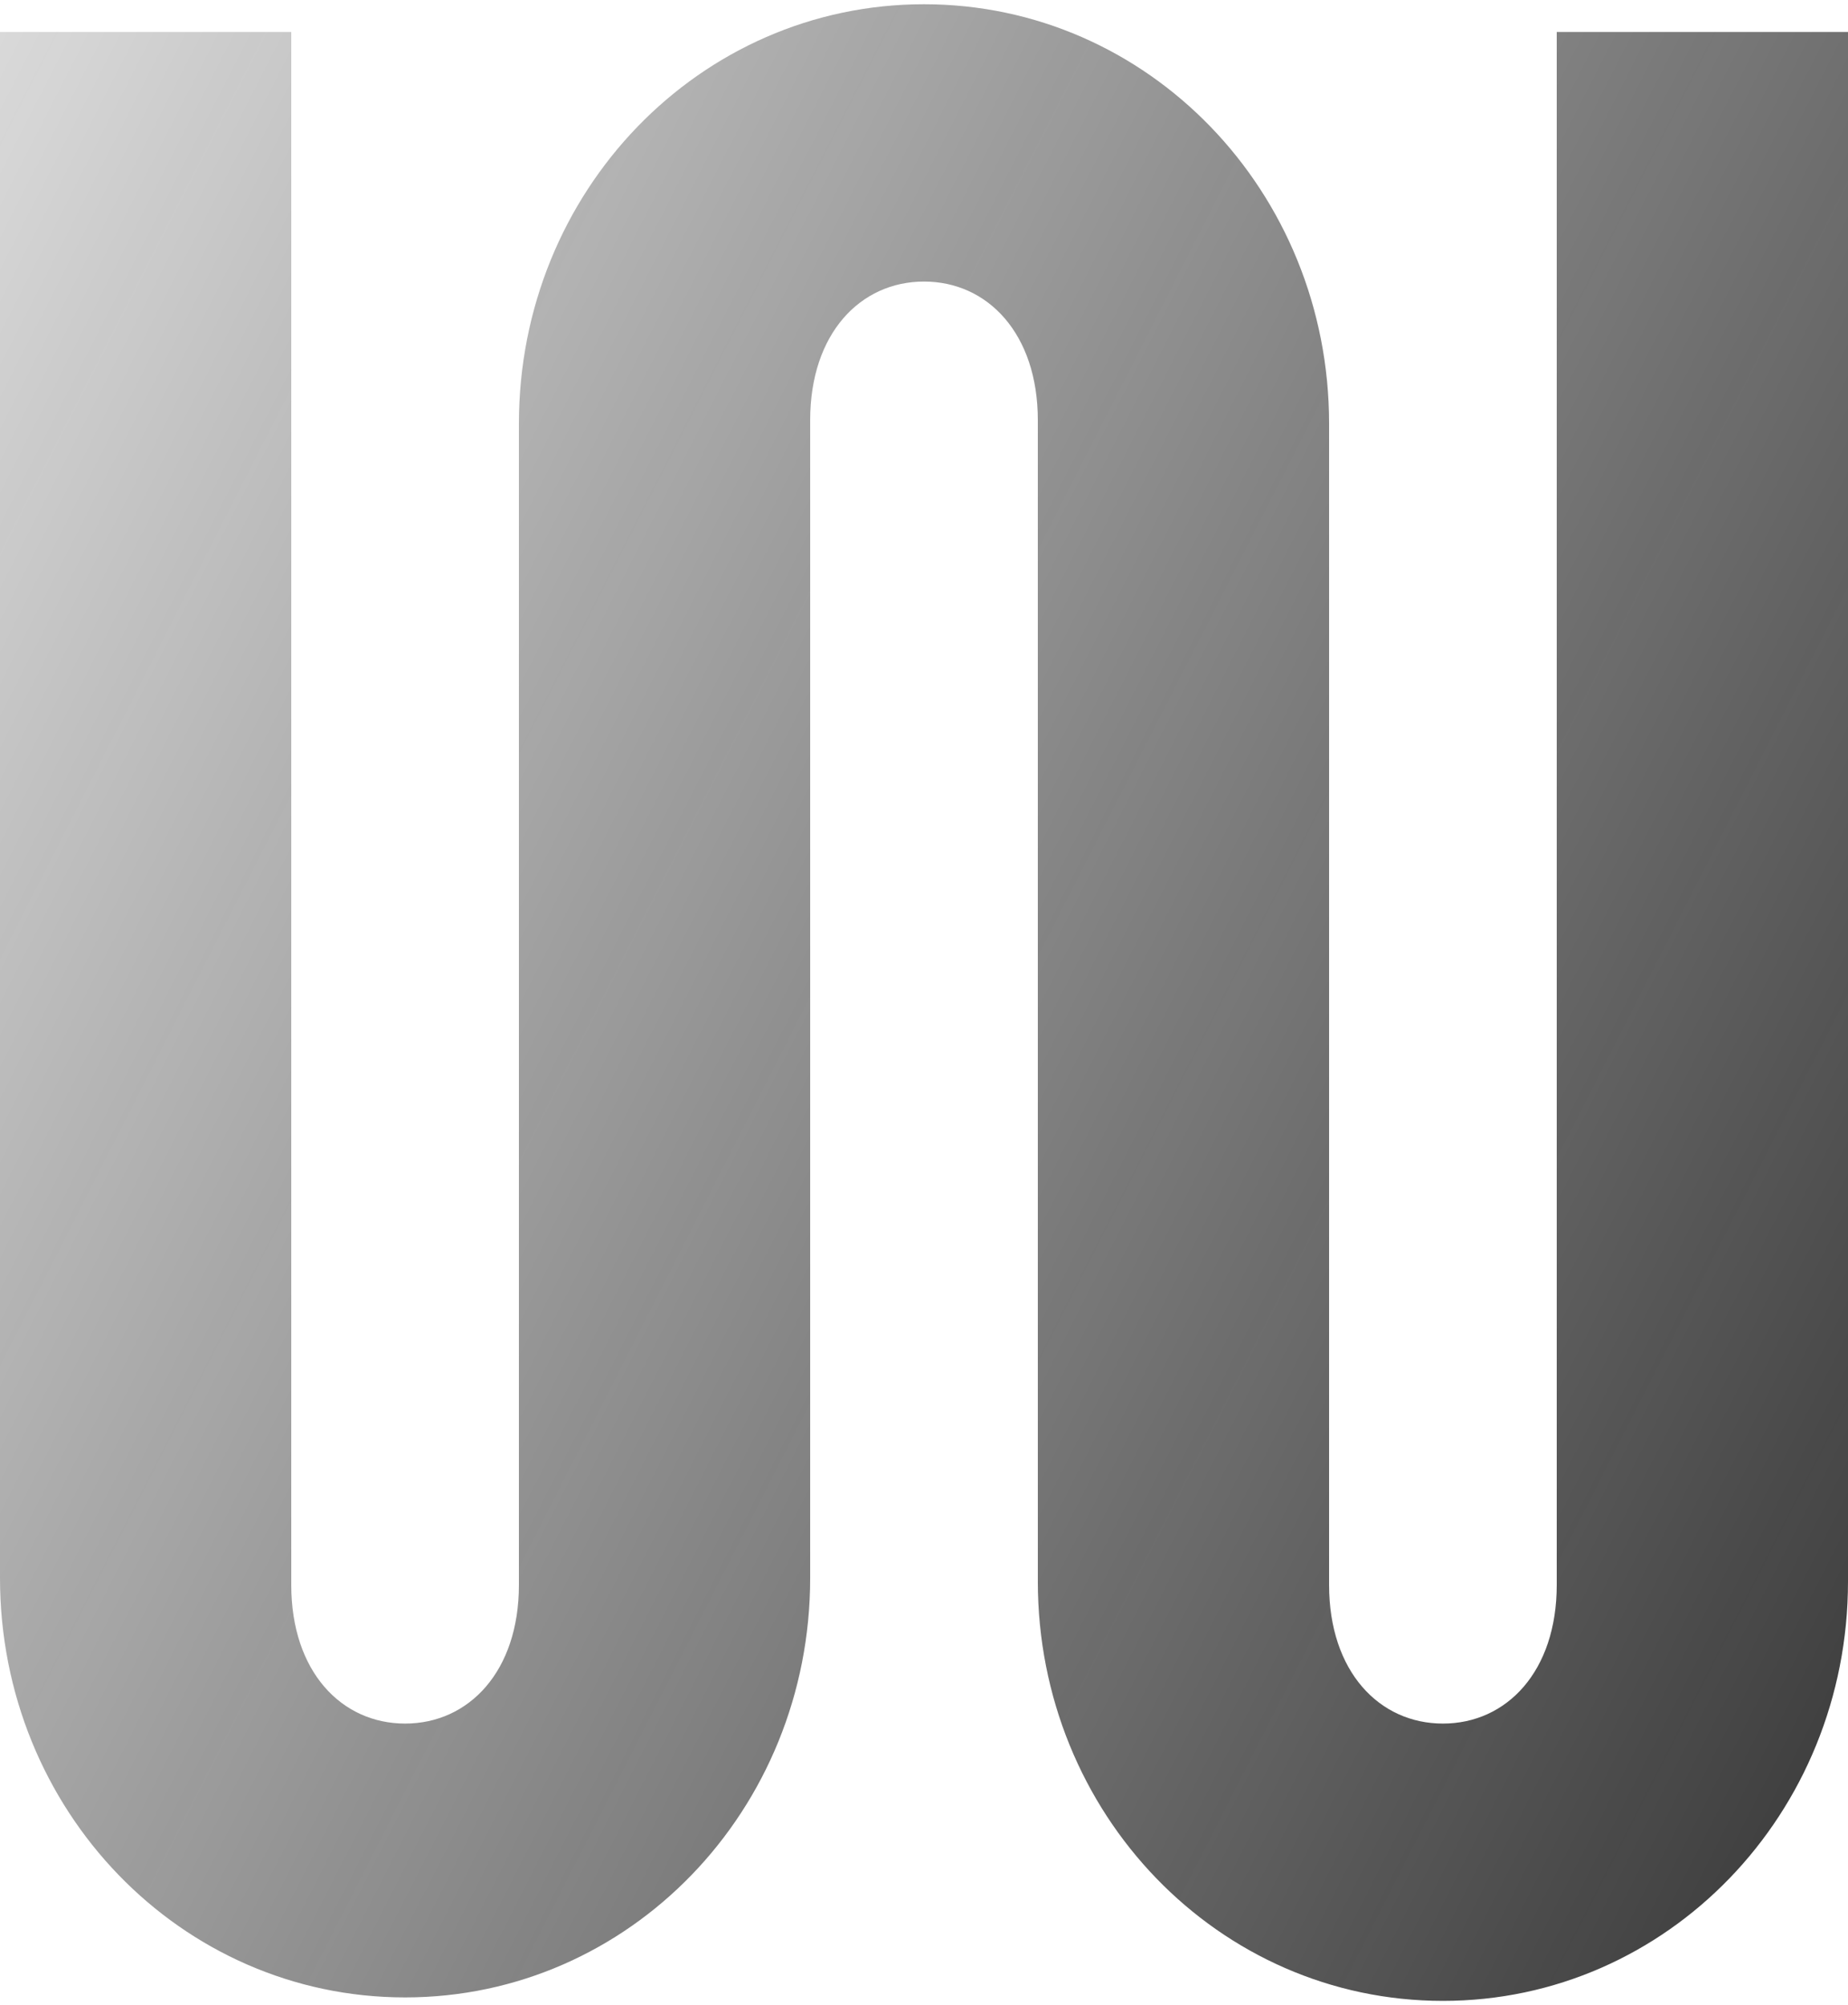
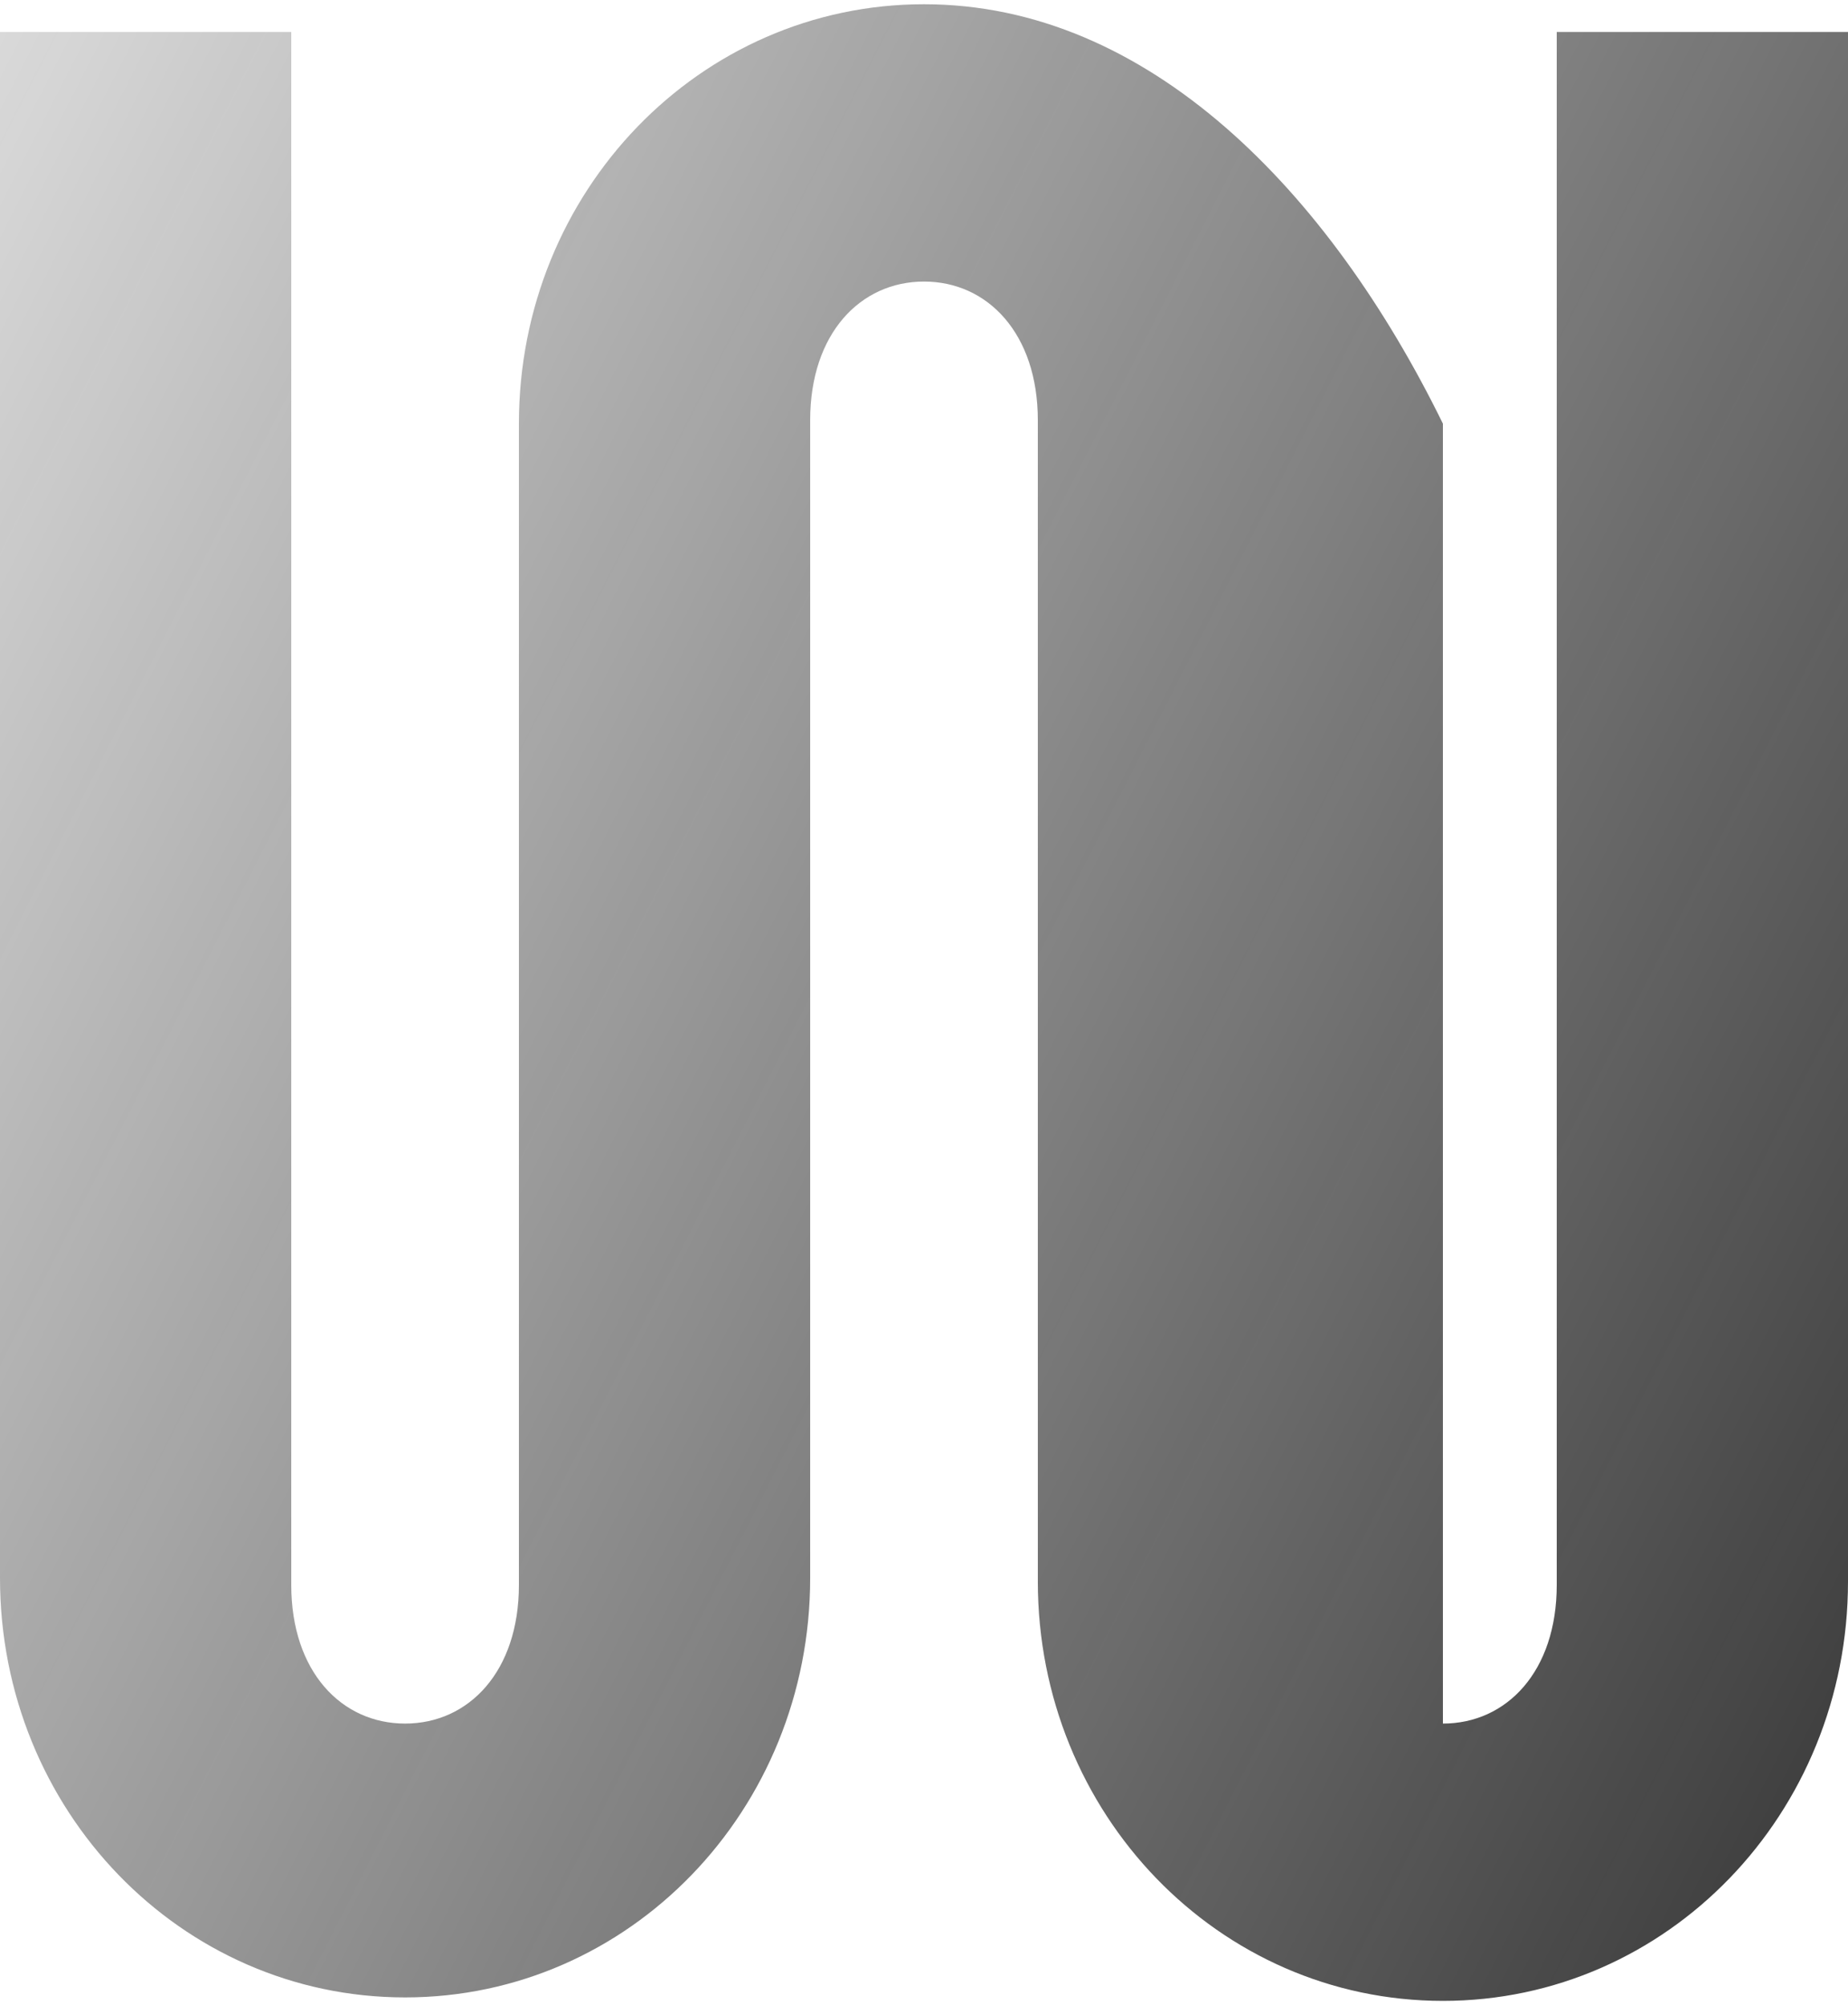
<svg xmlns="http://www.w3.org/2000/svg" width="271" height="294" viewBox="0 0 271 294" fill="none">
-   <path d="M228.288 232.386C228.288 245.093 220.924 252.717 211.596 252.717C202.268 252.717 194.904 245.093 194.904 232.386V62.121C194.904 28.069 168.393 0.623 135.5 0.623C102.607 0.623 76.096 28.069 76.096 62.121V232.386C76.096 245.093 68.732 252.717 59.404 252.717C50.076 252.717 42.712 245.093 42.712 232.386V4.689H0V231.37C0 265.423 26.511 292.869 59.404 292.869C92.297 292.869 118.808 265.423 118.808 231.37V61.613C118.808 48.907 126.172 41.283 135.5 41.283C144.828 41.283 152.192 48.907 152.192 61.613V231.878C152.192 265.931 178.703 293.377 211.596 293.377C244.489 293.377 271 265.931 271 231.878V4.689H228.288V232.386Z" fill="url(#paint0_linear_188_347)" />
+   <path d="M228.288 232.386C228.288 245.093 220.924 252.717 211.596 252.717V62.121C194.904 28.069 168.393 0.623 135.5 0.623C102.607 0.623 76.096 28.069 76.096 62.121V232.386C76.096 245.093 68.732 252.717 59.404 252.717C50.076 252.717 42.712 245.093 42.712 232.386V4.689H0V231.37C0 265.423 26.511 292.869 59.404 292.869C92.297 292.869 118.808 265.423 118.808 231.37V61.613C118.808 48.907 126.172 41.283 135.5 41.283C144.828 41.283 152.192 48.907 152.192 61.613V231.878C152.192 265.931 178.703 293.377 211.596 293.377C244.489 293.377 271 265.931 271 231.878V4.689H228.288V232.386Z" fill="url(#paint0_linear_188_347)" />
  <defs>
    <linearGradient id="paint0_linear_188_347" x1="346" y1="326.5" x2="-136.5" y2="80.5" gradientUnits="userSpaceOnUse">
      <stop stop-color="#141414" />
      <stop offset="1" stop-color="#141414" stop-opacity="0" />
    </linearGradient>
  </defs>
</svg>